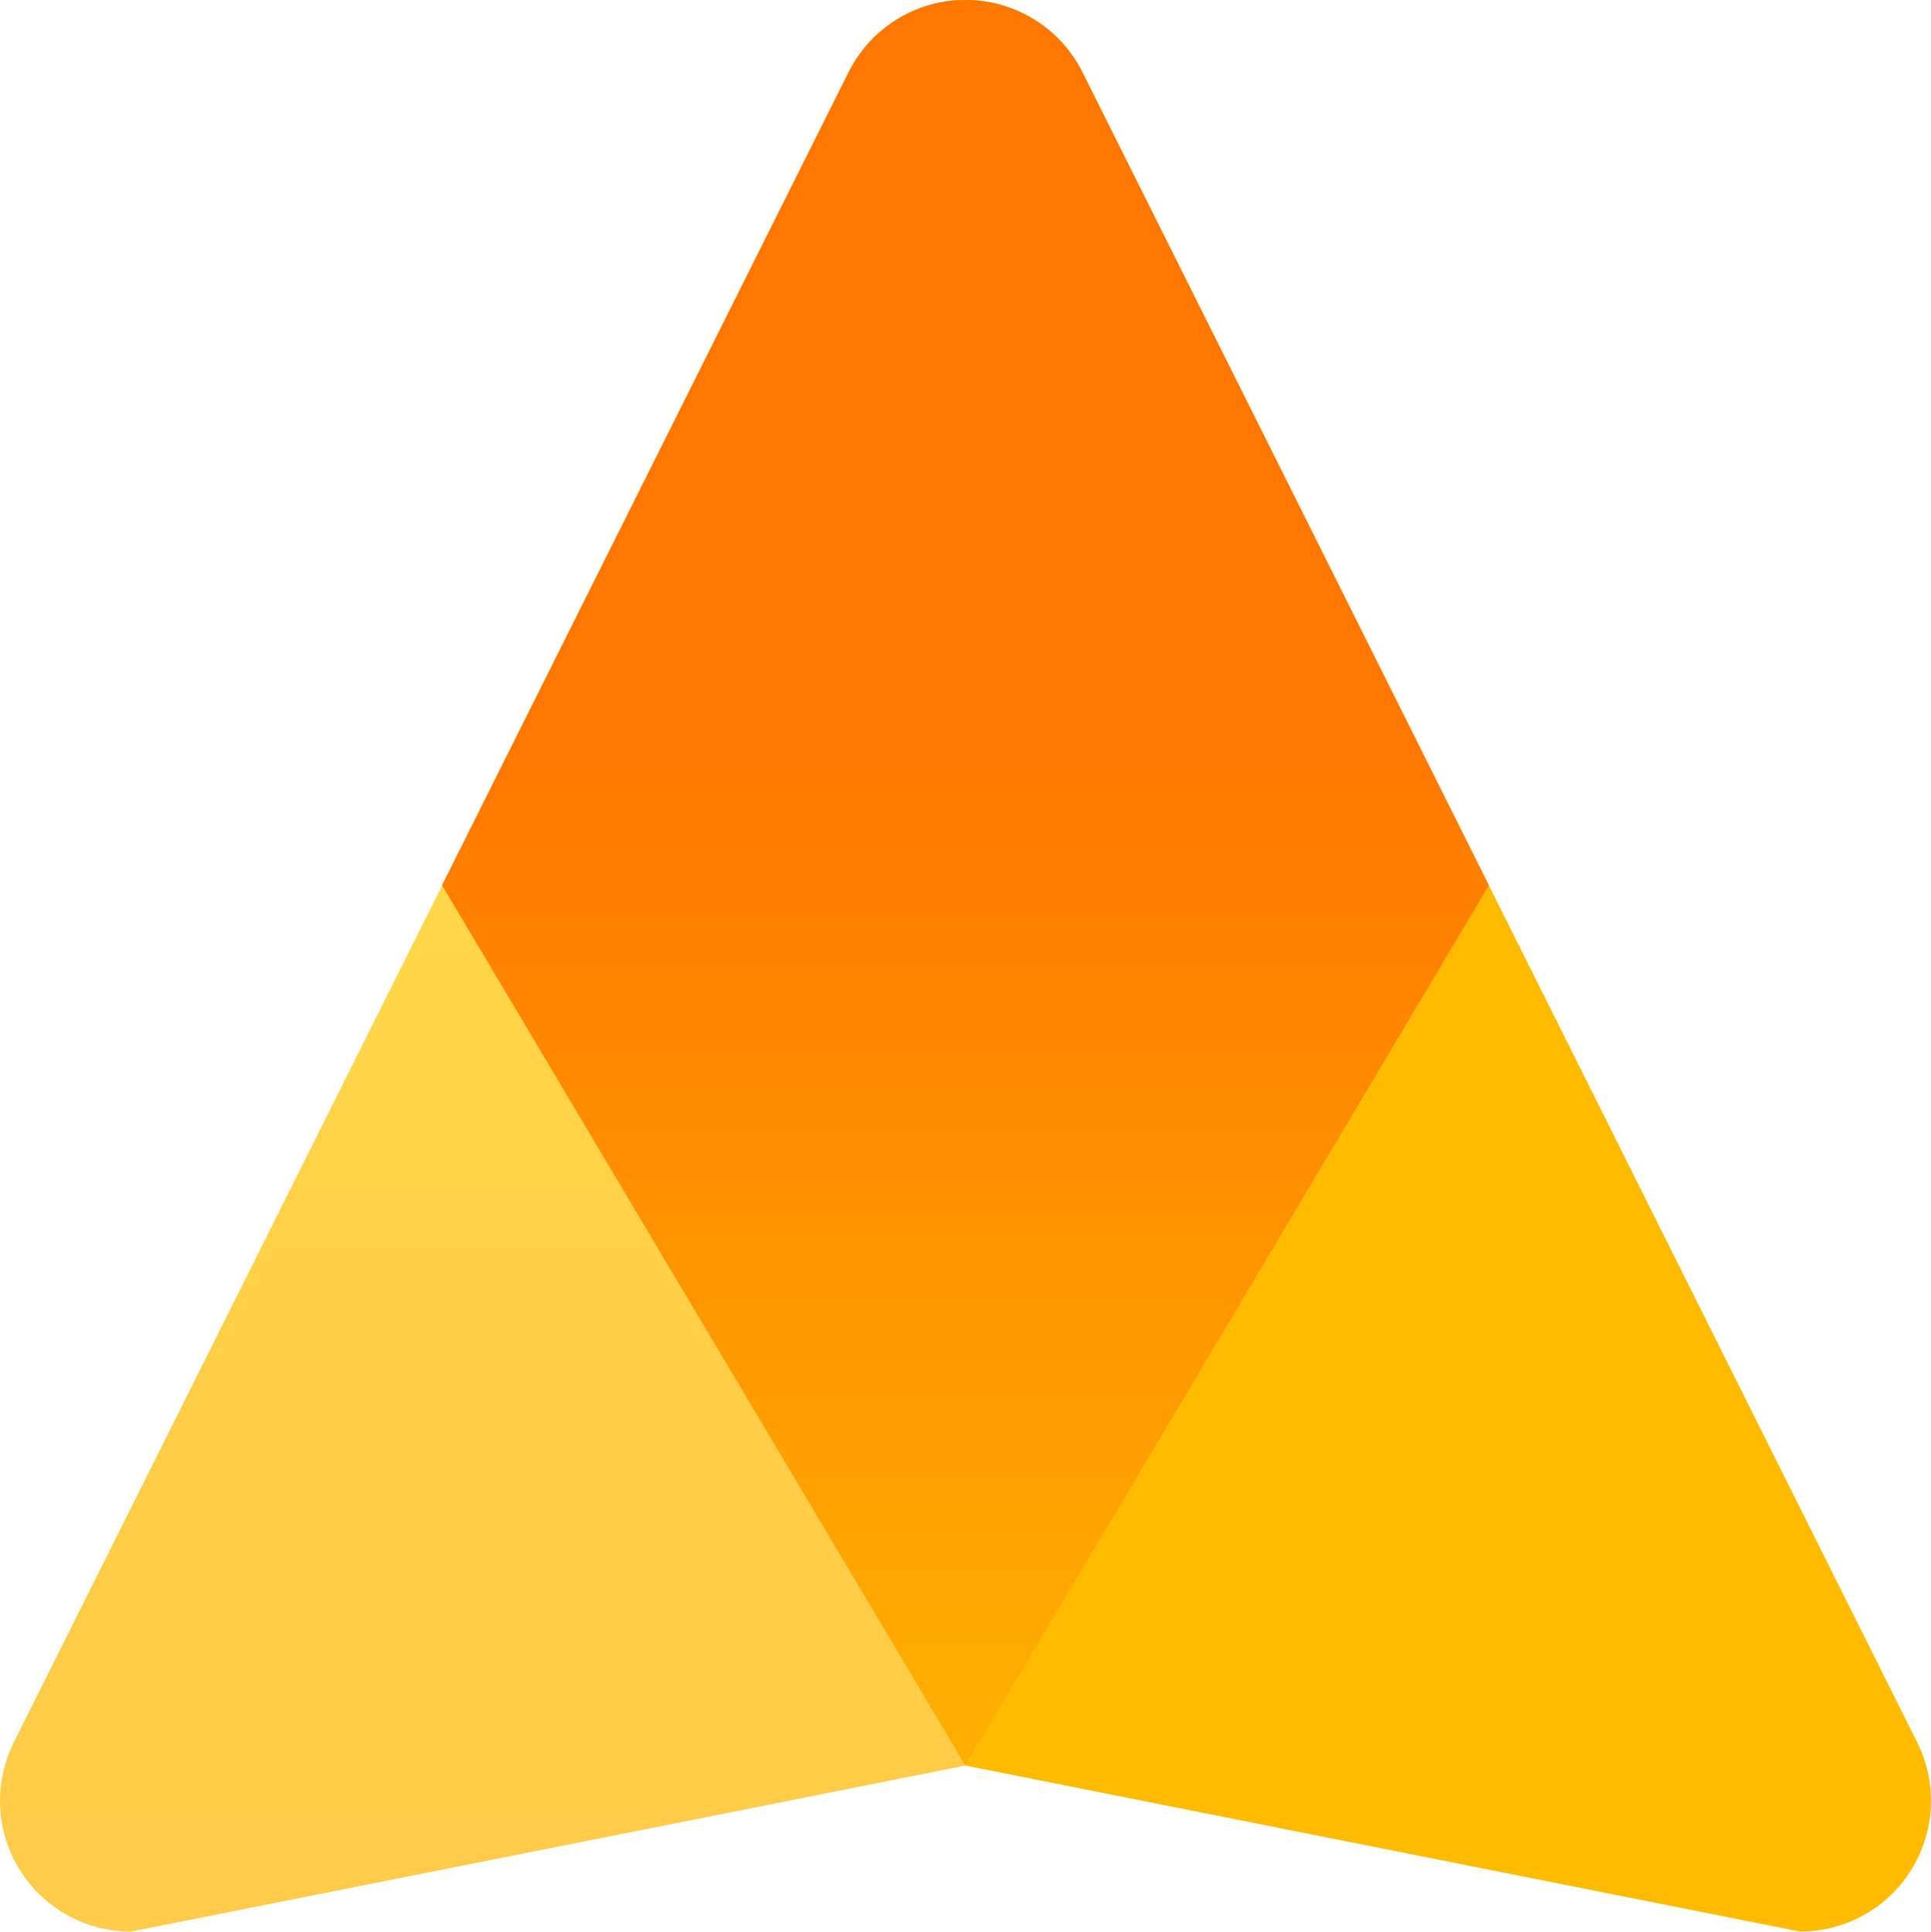
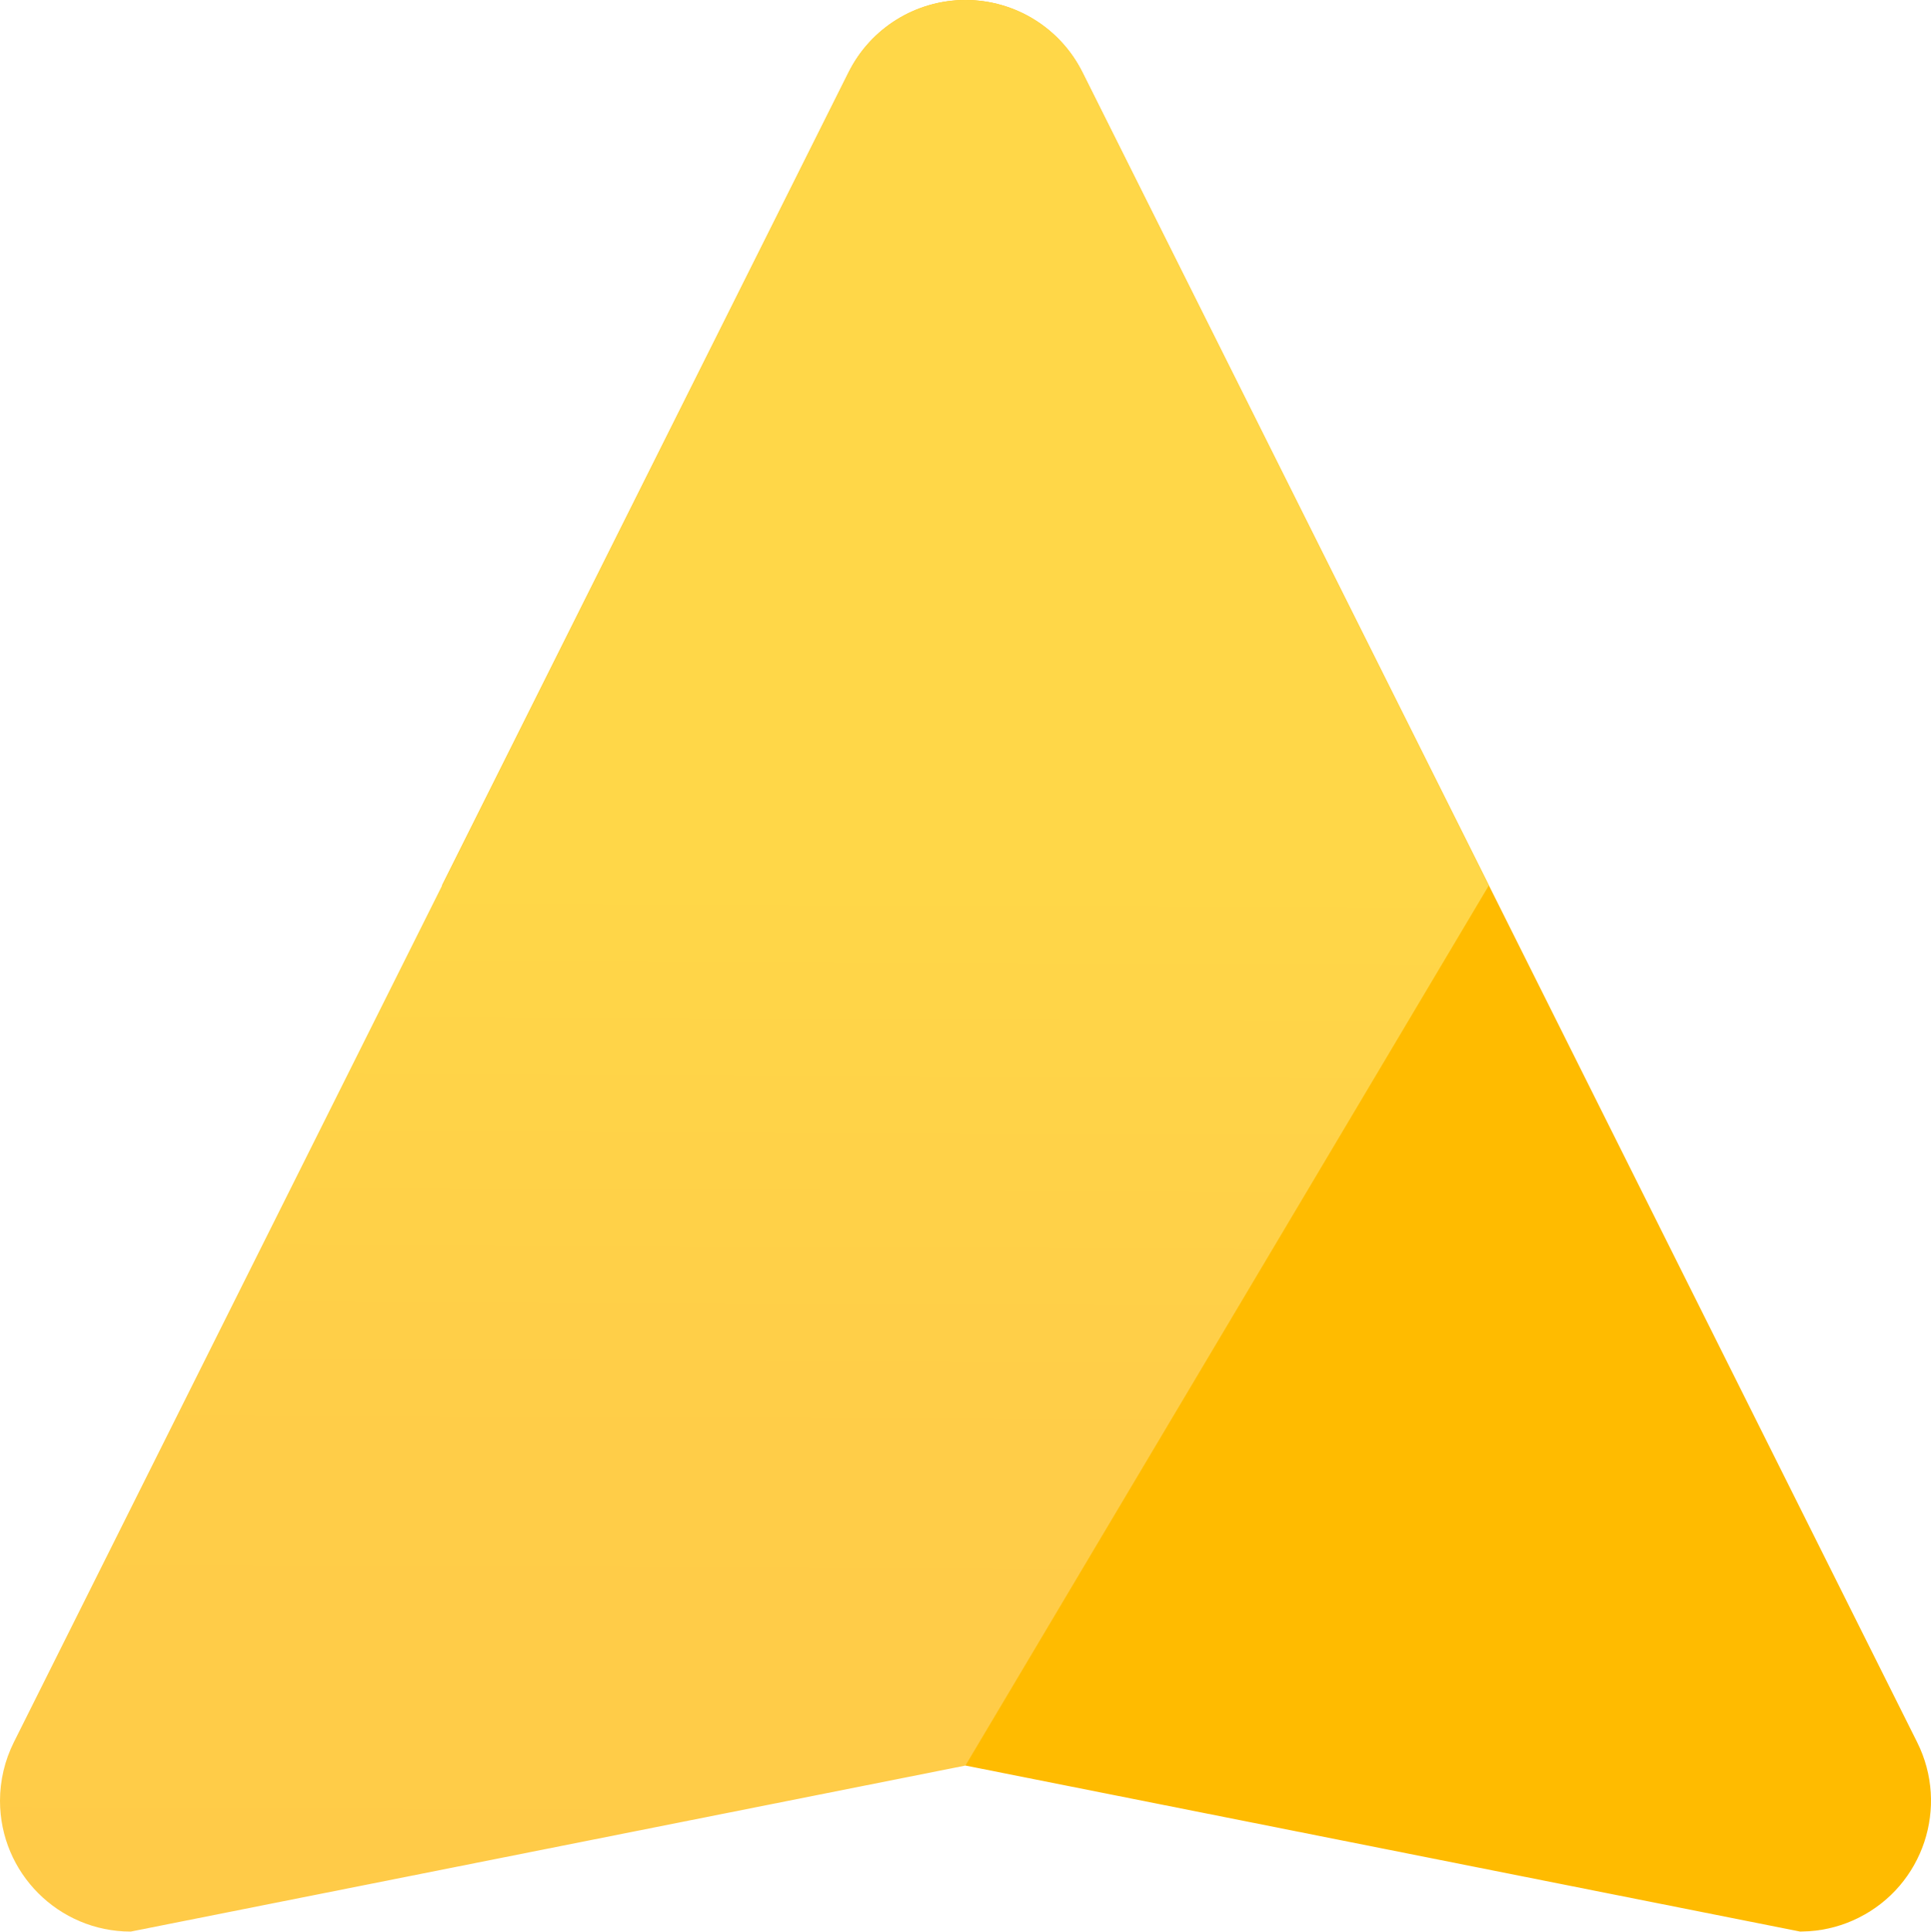
<svg xmlns="http://www.w3.org/2000/svg" id="Layer_2" data-name="Layer 2" viewBox="0 0 329 329.07">
  <defs>
    <style>      .cls-1 {        fill: url(#linear-gradient);      }      .cls-1, .cls-2, .cls-3 {        stroke-width: 0px;      }      .cls-2 {        fill: url(#linear-gradient-2);      }      .cls-3 {        fill: #fb0;      }    </style>
    <linearGradient id="linear-gradient" x1="127.17" y1="472.76" x2="126.42" y2="292.98" gradientTransform="translate(0 622.04) scale(1 -1)" gradientUnits="userSpaceOnUse">
      <stop offset="0" stop-color="#ffd748" />
      <stop offset=".54" stop-color="#ffcd48" />
      <stop offset="1" stop-color="#ffcb48" />
    </linearGradient>
    <linearGradient id="linear-gradient-2" x1="164.5" y1="331.8" x2="164.5" y2="498.04" gradientTransform="translate(0 622.04) scale(1 -1)" gradientUnits="userSpaceOnUse">
      <stop offset="0" stop-color="#ffad00" />
      <stop offset="1" stop-color="#ff7600" />
    </linearGradient>
  </defs>
  <g id="Layer_1-2" data-name="Layer 1">
    <path class="cls-3" d="m164.5,0C172.94,0,180.66,4.77,184.43,12.33l69.25,138.51,72.96,145.96c5.51,11.01,1.05,24.4-9.96,29.9-2.63,1.32-5.49,2.1-8.43,2.3l-1.54.06-142.21-28.28-89.18-149.97L144.58,12.32C148.35,4.77,156.06,0,164.5,0h0Z" />
    <path class="cls-1" d="m164.5,0C172.94,0,180.66,4.77,184.42,12.33l69.25,138.51-89.18,149.94-142.21,28.28C9.98,329.06,0,319.08,0,306.78c0-3.46.81-6.88,2.36-9.98l72.97-145.96L144.59,12.33C148.35,4.78,156.06,0,164.5,0Z" />
-     <path class="cls-2" d="m164.5,0C172.94,0,180.66,4.77,184.43,12.33l69.25,138.51-89.19,149.94-89.17-149.96L144.58,12.32c3.51-7.05,10.49-11.72,18.35-12.28L164.5,0Z" />
  </g>
</svg>